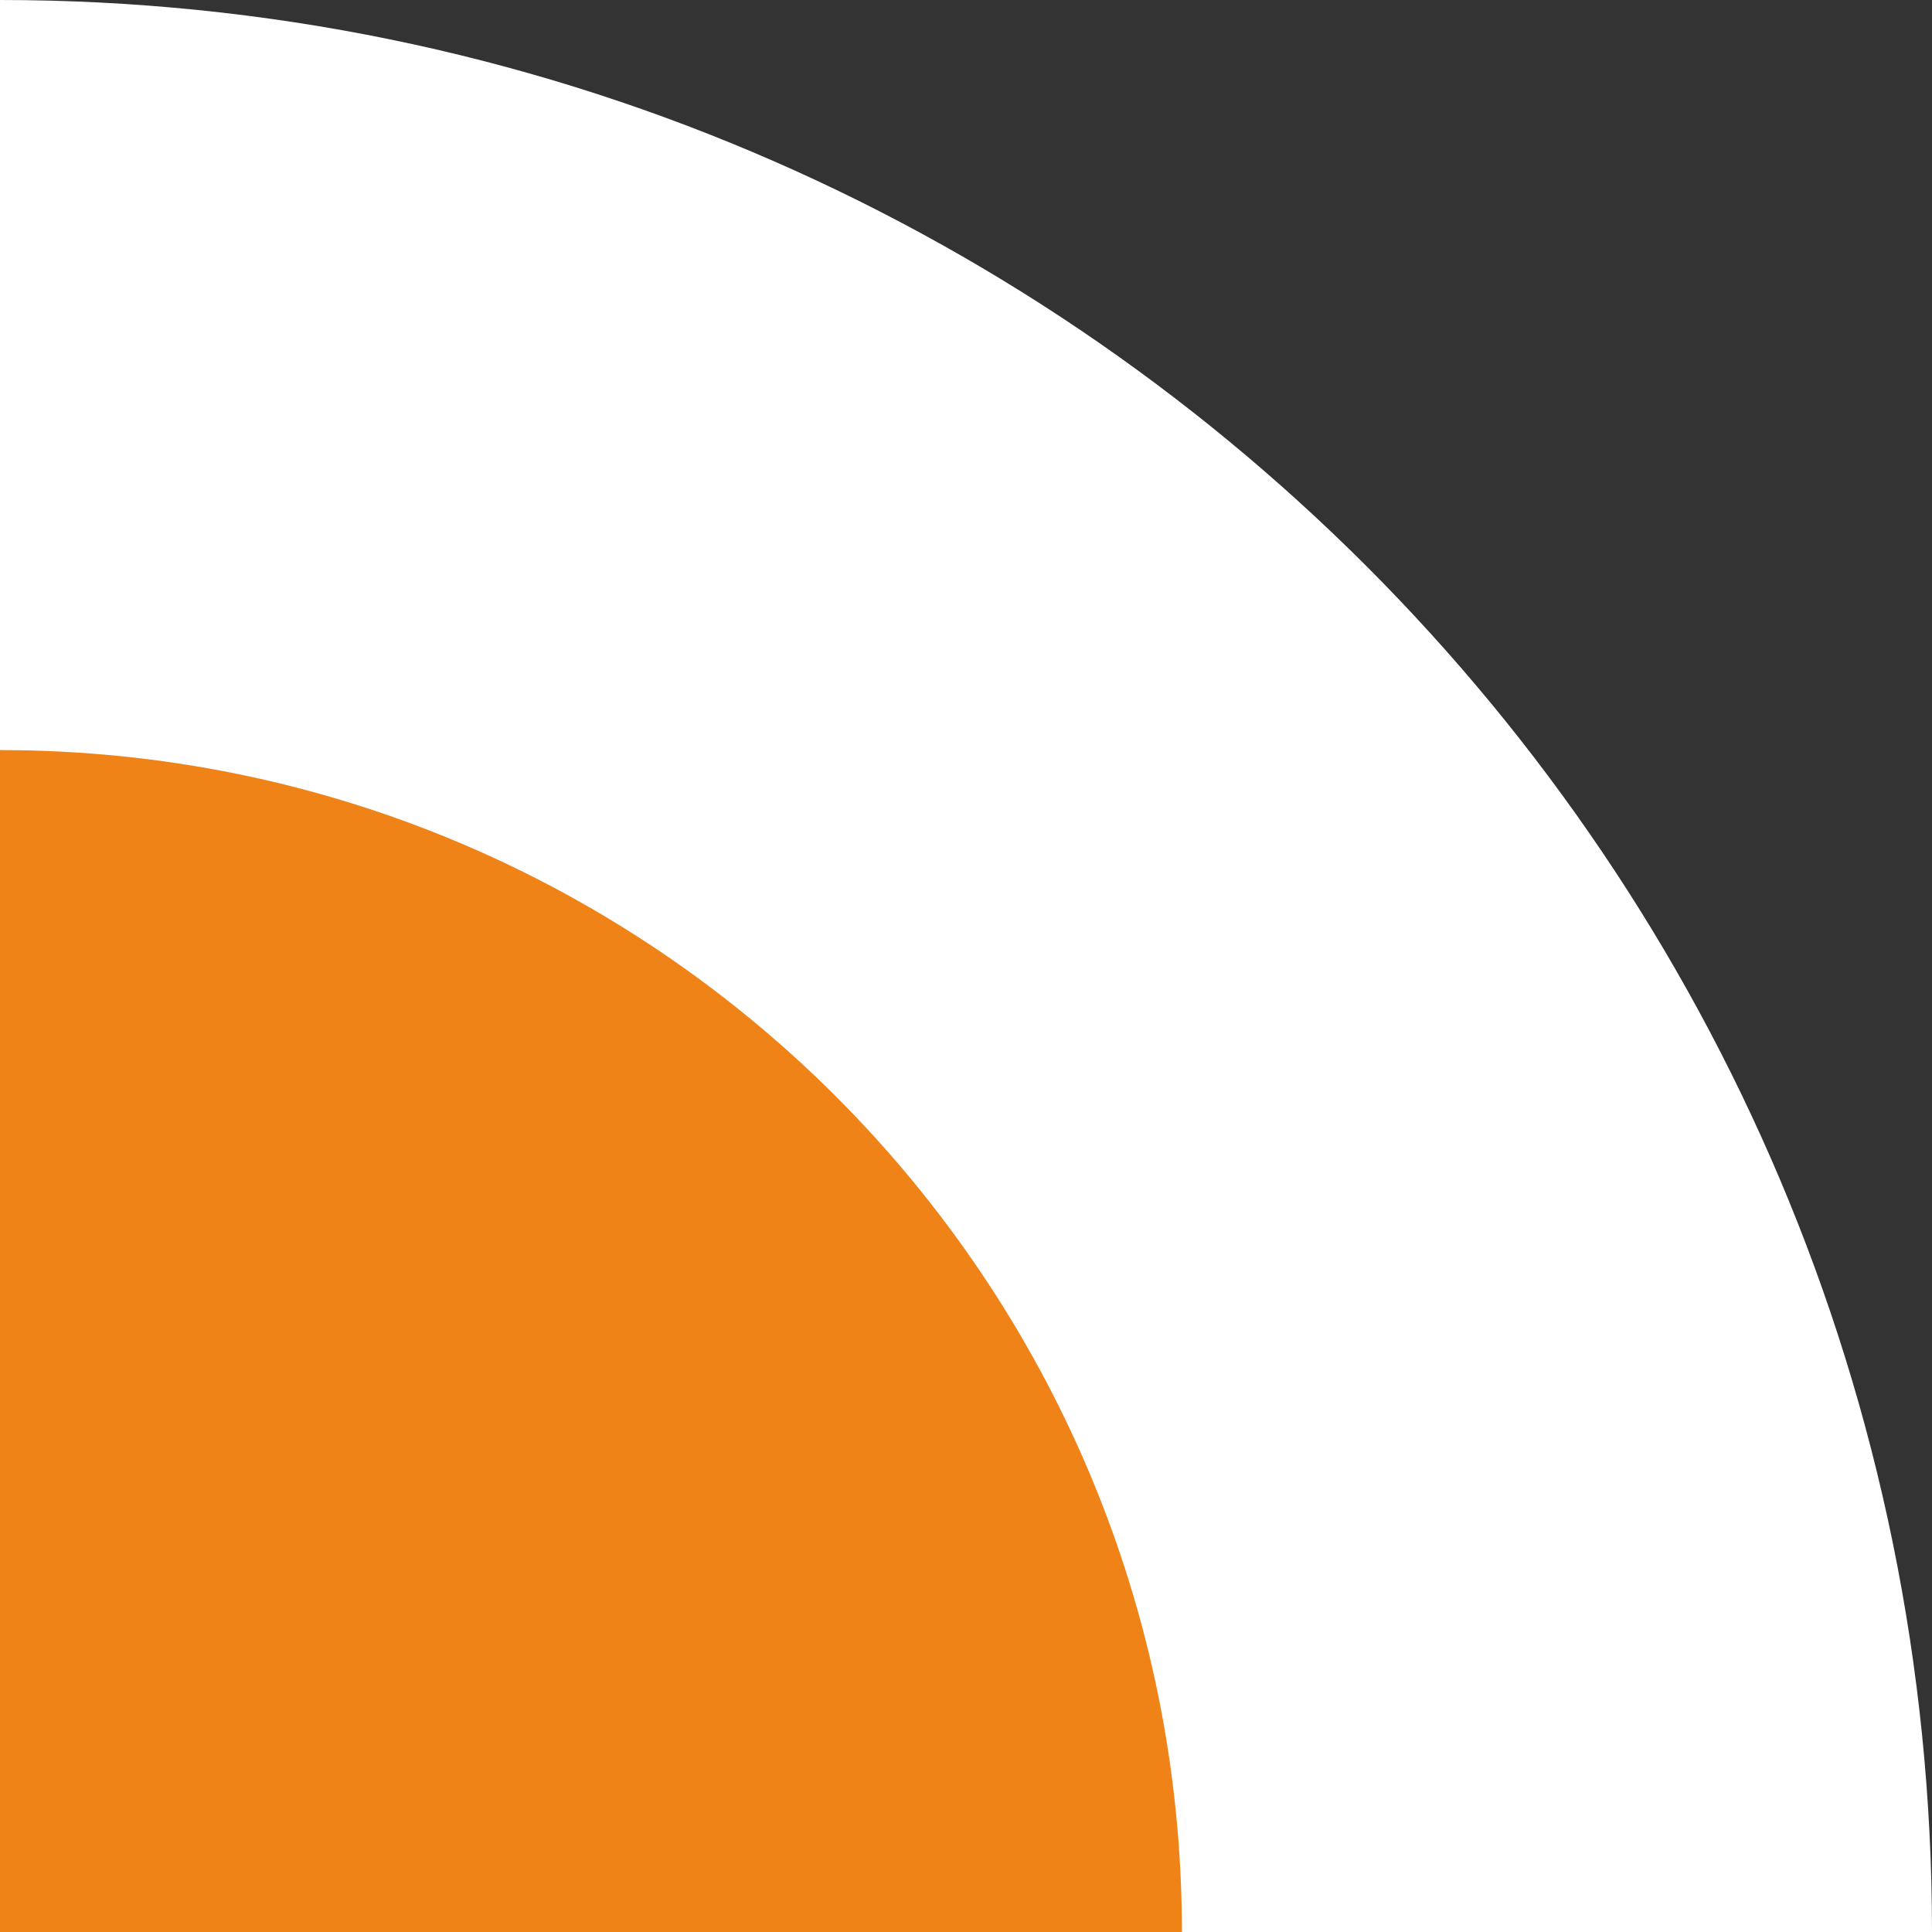
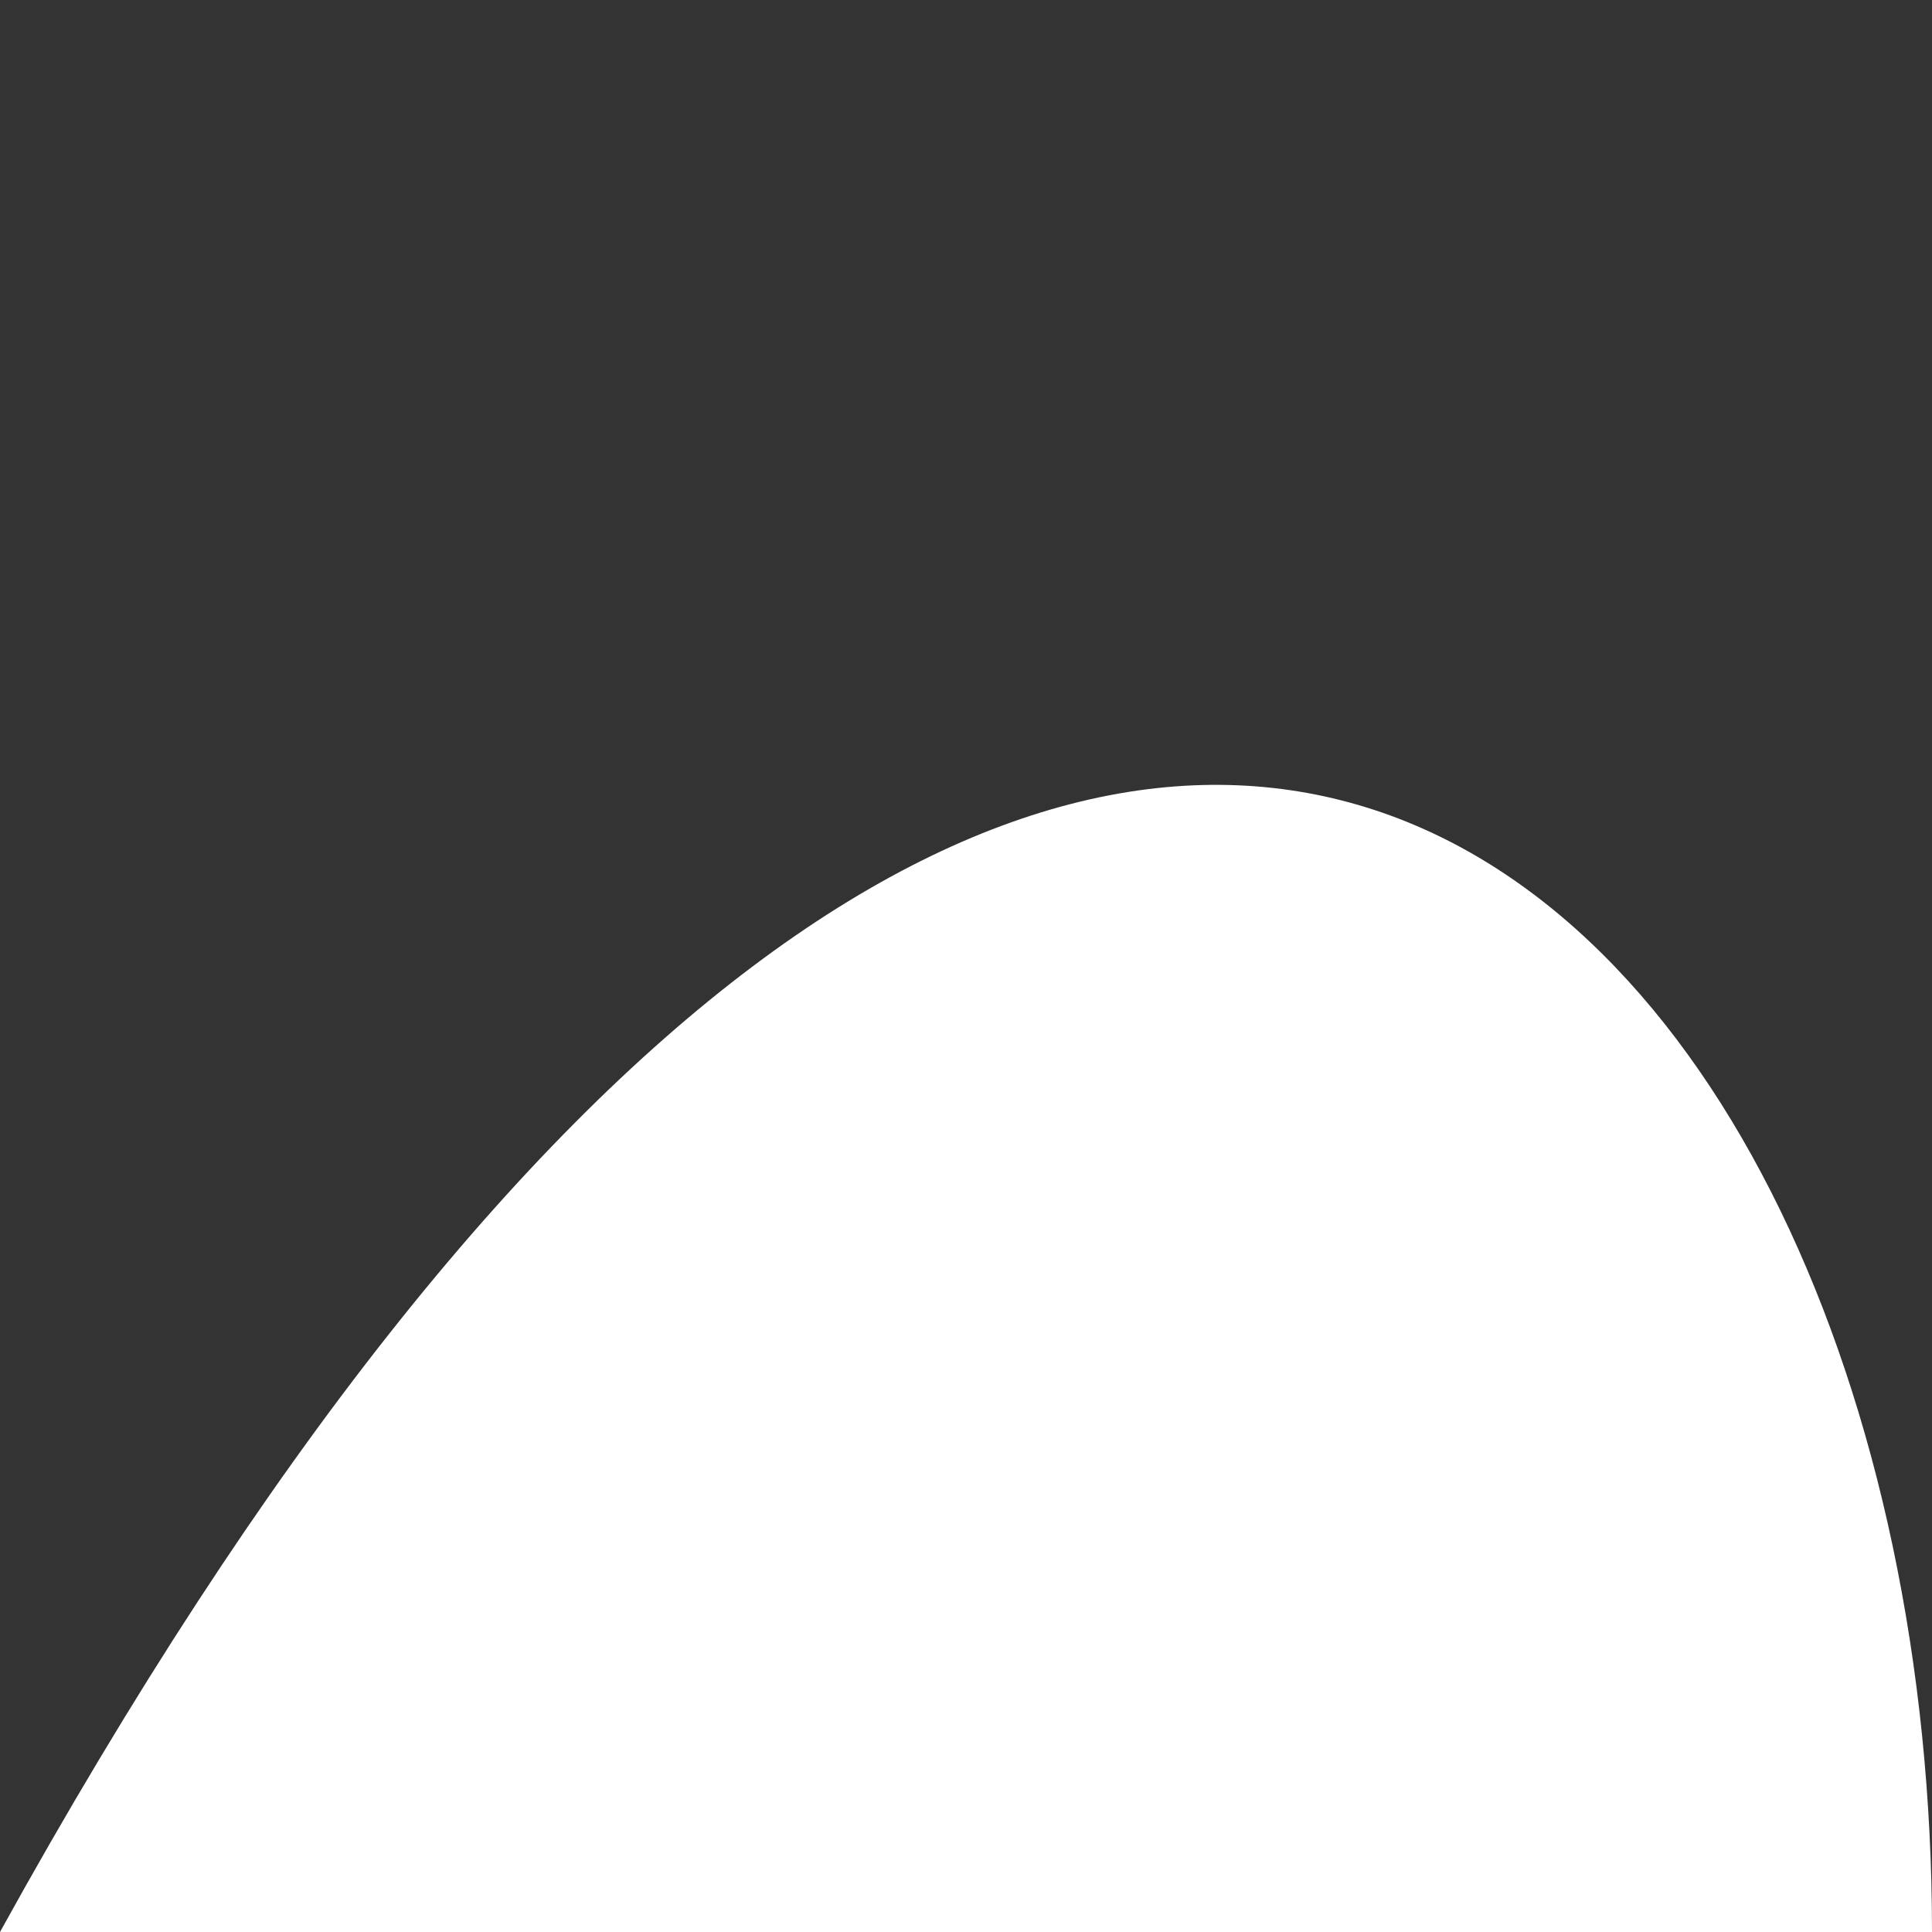
<svg xmlns="http://www.w3.org/2000/svg" id="_Слой_1" data-name="Слой 1" viewBox="0 0 168.04 168.04">
  <rect x="0" y="0" width="168.04" height="168.04" fill="#333333" stroke="none" />
  <defs>
    <style> .cls-1 { fill: #fff; } .cls-2 { fill: none; } .cls-3 { fill: #f08318; } .cls-4 { clip-path: url(#clippath); } </style>
    <clipPath id="clippath">
      <rect class="cls-2" width="168.04" height="168.04" />
    </clipPath>
  </defs>
  <g class="cls-4">
-     <path class="cls-1" d="M168.04,168.04h0S0,168.04,0,168.04V0h0C92.81,0,168.04,75.23,168.04,168.04" />
-     <path class="cls-3" d="M102.8,168.04h0S0,168.04,0,168.04v-102.8h0c56.77,0,102.8,46.02,102.8,102.8" />
+     <path class="cls-1" d="M168.04,168.04h0S0,168.04,0,168.04h0C92.81,0,168.04,75.23,168.04,168.04" />
  </g>
</svg>